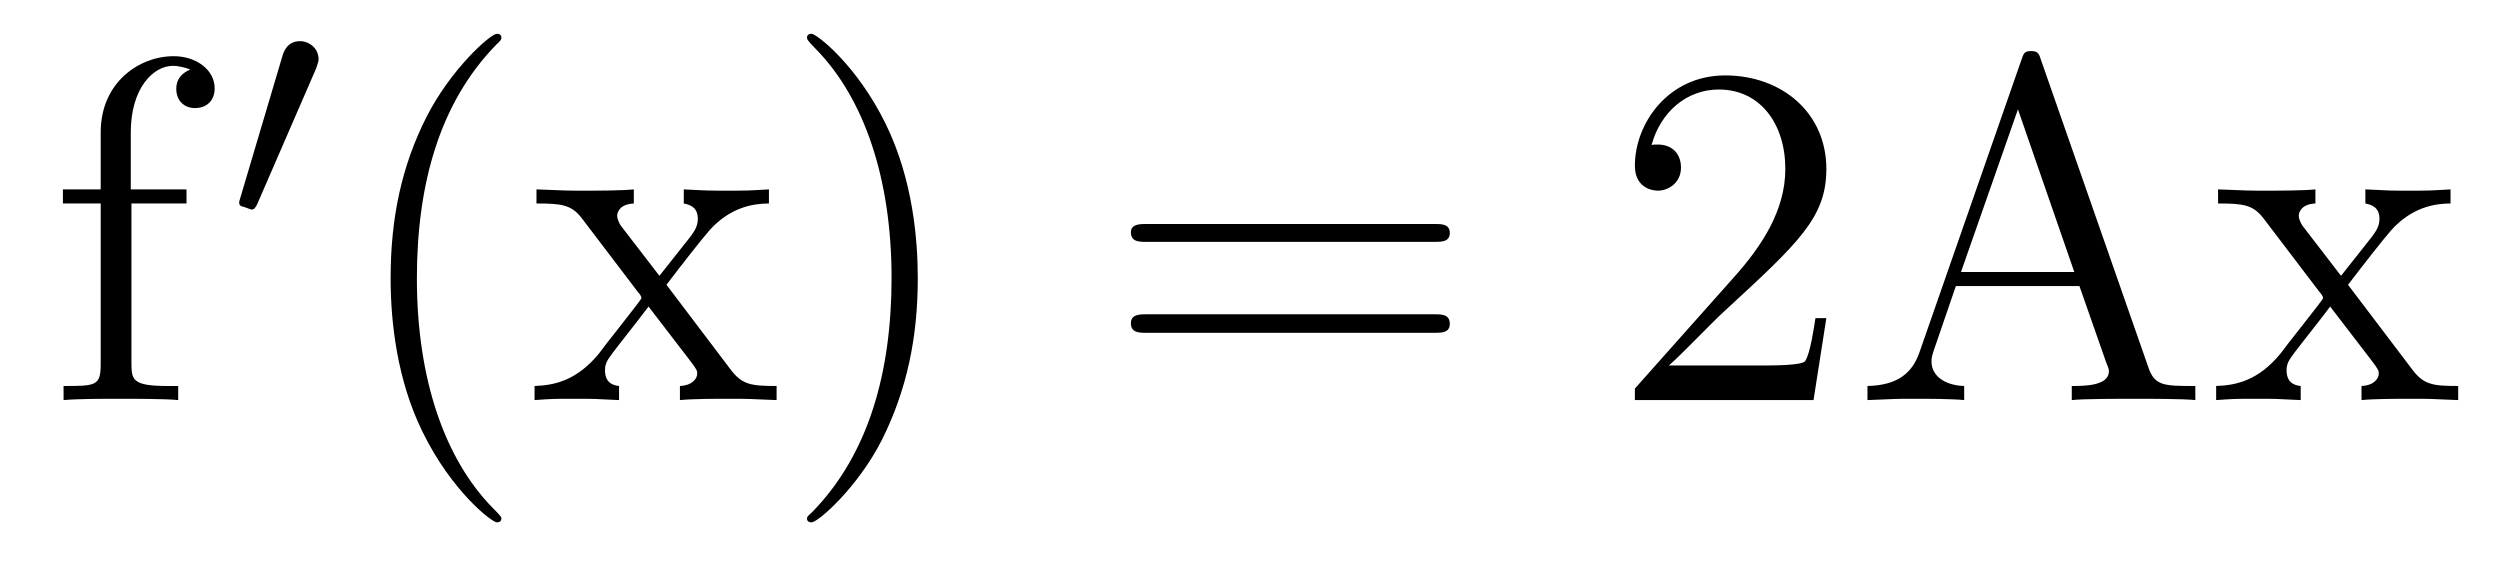
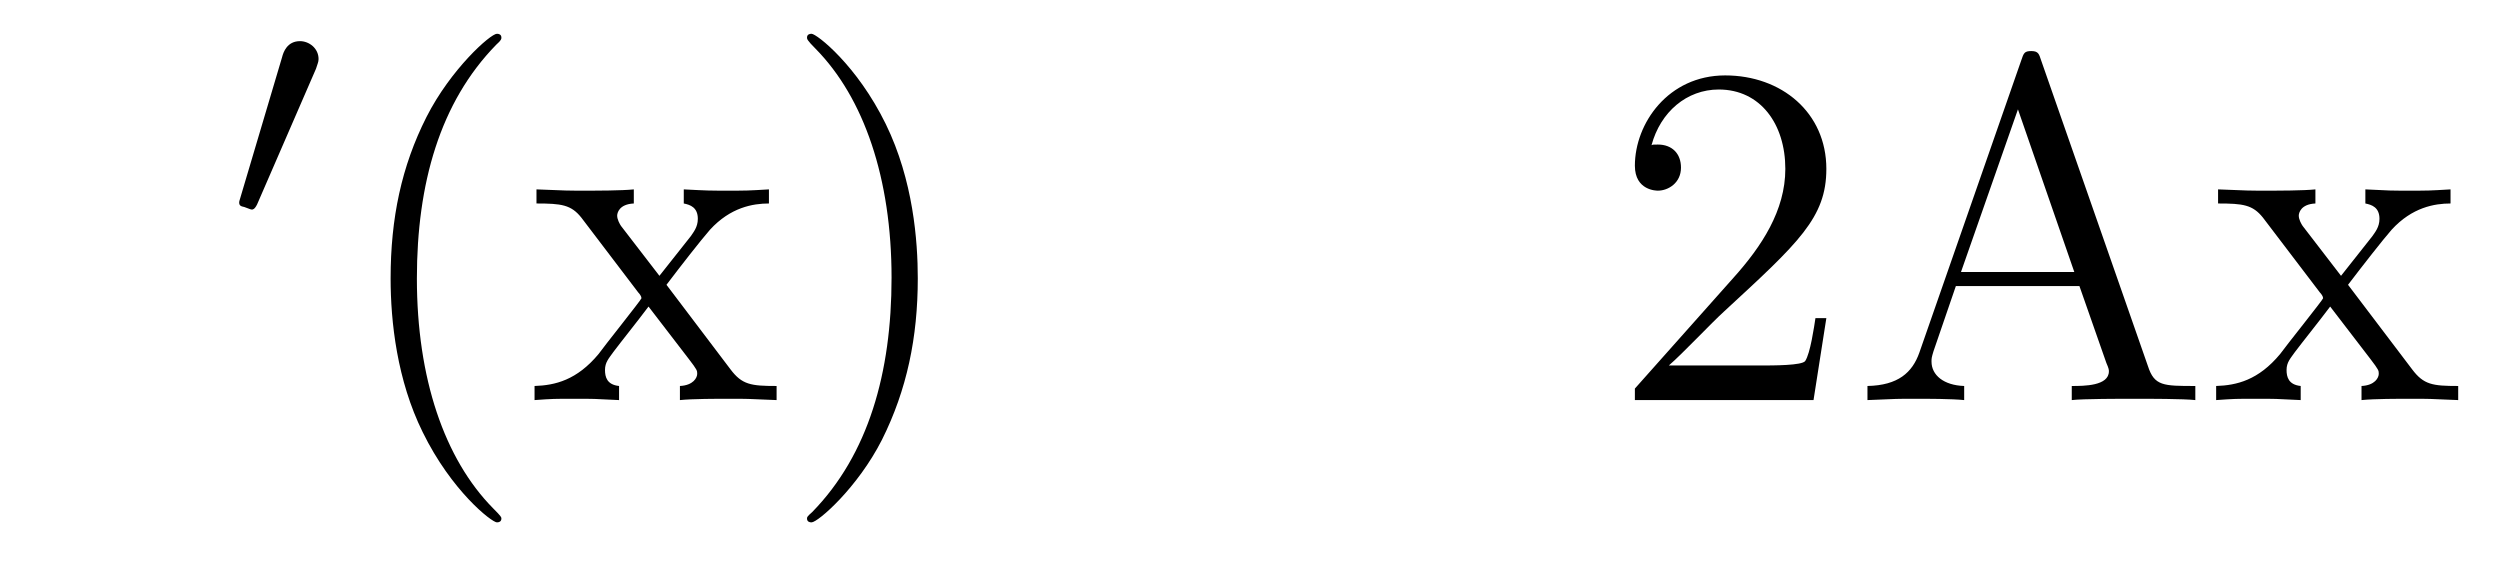
<svg xmlns="http://www.w3.org/2000/svg" height="14pt" version="1.1" viewBox="0 -14 61 14" width="61pt">
  <g id="page1">
    <g transform="matrix(1 0 0 1 -139 650)">
-       <path d="M142.207 -659.035H143.551V-659.379H142.191V-660.77C142.191 -661.848 142.738 -662.394 143.223 -662.394C143.316 -662.394 143.504 -662.363 143.645 -662.301C143.598 -662.285 143.301 -662.176 143.301 -661.832C143.301 -661.551 143.488 -661.363 143.754 -661.363C144.051 -661.363 144.238 -661.551 144.238 -661.848C144.238 -662.285 143.801 -662.629 143.238 -662.629C142.395 -662.629 141.457 -661.988 141.457 -660.77V-659.379H140.535V-659.035H141.457V-655.113C141.457 -654.582 141.332 -654.582 140.551 -654.582V-654.238C140.895 -654.27 141.535 -654.27 141.894 -654.27C142.223 -654.27 143.066 -654.27 143.348 -654.238V-654.582H143.098C142.238 -654.582 142.207 -654.723 142.207 -655.145V-659.035ZM143.758 -654.238" fill-rule="evenodd" />
      <path d="M146.711 -662.324C146.742 -662.434 146.773 -662.481 146.773 -662.559C146.773 -662.824 146.539 -662.996 146.32 -662.996C146.008 -662.996 145.914 -662.73 145.883 -662.605L144.867 -659.184C144.836 -659.09 144.836 -659.074 144.836 -659.059C144.836 -658.98 144.883 -658.965 144.961 -658.949C145.117 -658.887 145.133 -658.887 145.148 -658.887C145.164 -658.887 145.211 -658.887 145.273 -659.012L146.711 -662.324ZM146.879 -658.559" fill-rule="evenodd" />
      <path d="M151.234 -651.348C151.234 -651.379 151.234 -651.395 151.031 -651.598C149.844 -652.801 149.172 -654.77 149.172 -657.207C149.172 -659.52 149.734 -661.504 151.109 -662.91C151.234 -663.02 151.234 -663.051 151.234 -663.082C151.234 -663.16 151.172 -663.176 151.125 -663.176C150.969 -663.176 150 -662.316 149.406 -661.145C148.797 -659.941 148.531 -658.676 148.531 -657.207C148.531 -656.145 148.688 -654.723 149.313 -653.457C150.016 -652.02 151 -651.254 151.125 -651.254C151.172 -651.254 151.234 -651.27 151.234 -651.348ZM155.262 -657.051C155.605 -657.504 156.105 -658.145 156.324 -658.395C156.824 -658.941 157.371 -659.035 157.762 -659.035V-659.379C157.246 -659.348 157.215 -659.348 156.762 -659.348C156.309 -659.348 156.277 -659.348 155.684 -659.379V-659.035C155.84 -659.004 156.027 -658.941 156.027 -658.66C156.027 -658.457 155.918 -658.332 155.856 -658.238L155.09 -657.27L154.152 -658.488C154.121 -658.535 154.059 -658.644 154.059 -658.738C154.059 -658.801 154.105 -659.019 154.465 -659.035V-659.379C154.168 -659.348 153.559 -659.348 153.246 -659.348C152.856 -659.348 152.824 -659.348 152.09 -659.379V-659.035C152.699 -659.035 152.934 -659.004 153.184 -658.691L154.574 -656.863C154.605 -656.832 154.652 -656.769 154.652 -656.723C154.652 -656.691 153.715 -655.52 153.606 -655.363C153.074 -654.723 152.543 -654.598 152.043 -654.582V-654.238C152.496 -654.27 152.512 -654.27 153.027 -654.27C153.48 -654.27 153.496 -654.27 154.105 -654.238V-654.582C153.809 -654.613 153.762 -654.801 153.762 -654.973C153.762 -655.16 153.855 -655.254 153.965 -655.41C154.152 -655.66 154.543 -656.145 154.824 -656.52L155.809 -655.238C156.012 -654.973 156.012 -654.957 156.012 -654.879C156.012 -654.785 155.918 -654.598 155.59 -654.582V-654.238C155.902 -654.27 156.48 -654.27 156.824 -654.27C157.215 -654.27 157.23 -654.27 157.949 -654.238V-654.582C157.324 -654.582 157.105 -654.613 156.824 -654.988L155.262 -657.051ZM161.394 -657.207C161.394 -658.113 161.285 -659.598 160.613 -660.973C159.91 -662.41 158.926 -663.176 158.801 -663.176C158.754 -663.176 158.691 -663.16 158.691 -663.082C158.691 -663.051 158.691 -663.02 158.895 -662.816C160.082 -661.613 160.754 -659.645 160.754 -657.223C160.754 -654.91 160.191 -652.91 158.816 -651.504C158.691 -651.395 158.691 -651.379 158.691 -651.348C158.691 -651.27 158.754 -651.254 158.801 -651.254C158.957 -651.254 159.926 -652.098 160.52 -653.27C161.129 -654.488 161.394 -655.77 161.394 -657.207ZM162.594 -654.238" fill-rule="evenodd" />
-       <path d="M174 -658.098C174.172 -658.098 174.375 -658.098 174.375 -658.316C174.375 -658.535 174.172 -658.535 174 -658.535H166.984C166.812 -658.535 166.594 -658.535 166.594 -658.332C166.594 -658.098 166.797 -658.098 166.984 -658.098H174ZM174 -655.879C174.172 -655.879 174.375 -655.879 174.375 -656.098C174.375 -656.332 174.172 -656.332 174 -656.332H166.984C166.812 -656.332 166.594 -656.332 166.594 -656.113C166.594 -655.879 166.797 -655.879 166.984 -655.879H174ZM175.07 -654.238" fill-rule="evenodd" />
      <path d="M183.563 -656.238H183.297C183.266 -656.035 183.172 -655.379 183.047 -655.191C182.969 -655.082 182.281 -655.082 181.922 -655.082H179.719C180.047 -655.363 180.766 -656.129 181.078 -656.41C182.891 -658.082 183.563 -658.691 183.563 -659.879C183.563 -661.254 182.469 -662.16 181.094 -662.16C179.703 -662.16 178.891 -660.988 178.891 -659.957C178.891 -659.348 179.422 -659.348 179.453 -659.348C179.703 -659.348 180.016 -659.535 180.016 -659.91C180.016 -660.254 179.797 -660.473 179.453 -660.473C179.344 -660.473 179.328 -660.473 179.297 -660.457C179.516 -661.269 180.156 -661.816 180.938 -661.816C181.953 -661.816 182.562 -660.973 182.562 -659.879C182.562 -658.863 181.984 -657.988 181.297 -657.223L178.891 -654.519V-654.238H183.25L183.563 -656.238ZM188.801 -662.535C188.754 -662.676 188.738 -662.754 188.566 -662.754C188.394 -662.754 188.379 -662.707 188.316 -662.52L185.832 -655.395C185.66 -654.91 185.316 -654.598 184.566 -654.582V-654.238C185.285 -654.27 185.316 -654.27 185.707 -654.27C186.035 -654.27 186.613 -654.27 186.926 -654.238V-654.582C186.426 -654.598 186.129 -654.848 186.129 -655.176C186.129 -655.254 186.129 -655.269 186.176 -655.426L186.723 -657.02H189.738L190.395 -655.145C190.457 -655.004 190.457 -654.973 190.457 -654.941C190.457 -654.582 189.848 -654.582 189.551 -654.582V-654.238C189.816 -654.27 190.754 -654.27 191.098 -654.27C191.426 -654.27 192.286 -654.27 192.566 -654.238V-654.582C191.785 -654.582 191.566 -654.582 191.41 -655.066L188.801 -662.535ZM188.238 -661.332L189.613 -657.363H186.848L188.238 -661.332ZM196.292 -657.051C196.637 -657.504 197.137 -658.145 197.356 -658.395C197.856 -658.941 198.402 -659.035 198.793 -659.035V-659.379C198.277 -659.348 198.246 -659.348 197.792 -659.348C197.34 -659.348 197.309 -659.348 196.715 -659.379V-659.035C196.871 -659.004 197.059 -658.941 197.059 -658.66C197.059 -658.457 196.949 -658.332 196.886 -658.238L196.121 -657.27L195.184 -658.488C195.152 -658.535 195.09 -658.644 195.09 -658.738C195.09 -658.801 195.137 -659.019 195.496 -659.035V-659.379C195.199 -659.348 194.59 -659.348 194.278 -659.348C193.886 -659.348 193.855 -659.348 193.121 -659.379V-659.035C193.73 -659.035 193.964 -659.004 194.215 -658.691L195.606 -656.863C195.637 -656.832 195.684 -656.769 195.684 -656.723C195.684 -656.691 194.746 -655.52 194.636 -655.363C194.106 -654.723 193.574 -654.598 193.074 -654.582V-654.238C193.528 -654.27 193.543 -654.27 194.058 -654.27C194.512 -654.27 194.527 -654.27 195.137 -654.238V-654.582C194.84 -654.613 194.792 -654.801 194.792 -654.973C194.792 -655.16 194.887 -655.254 194.996 -655.41C195.184 -655.66 195.575 -656.145 195.856 -656.52L196.84 -655.238C197.042 -654.973 197.042 -654.957 197.042 -654.879C197.042 -654.785 196.949 -654.598 196.621 -654.582V-654.238C196.933 -654.27 197.512 -654.27 197.856 -654.27C198.246 -654.27 198.262 -654.27 198.98 -654.238V-654.582C198.355 -654.582 198.137 -654.613 197.856 -654.988L196.292 -657.051ZM199.067 -654.238" fill-rule="evenodd" />
    </g>
  </g>
</svg>